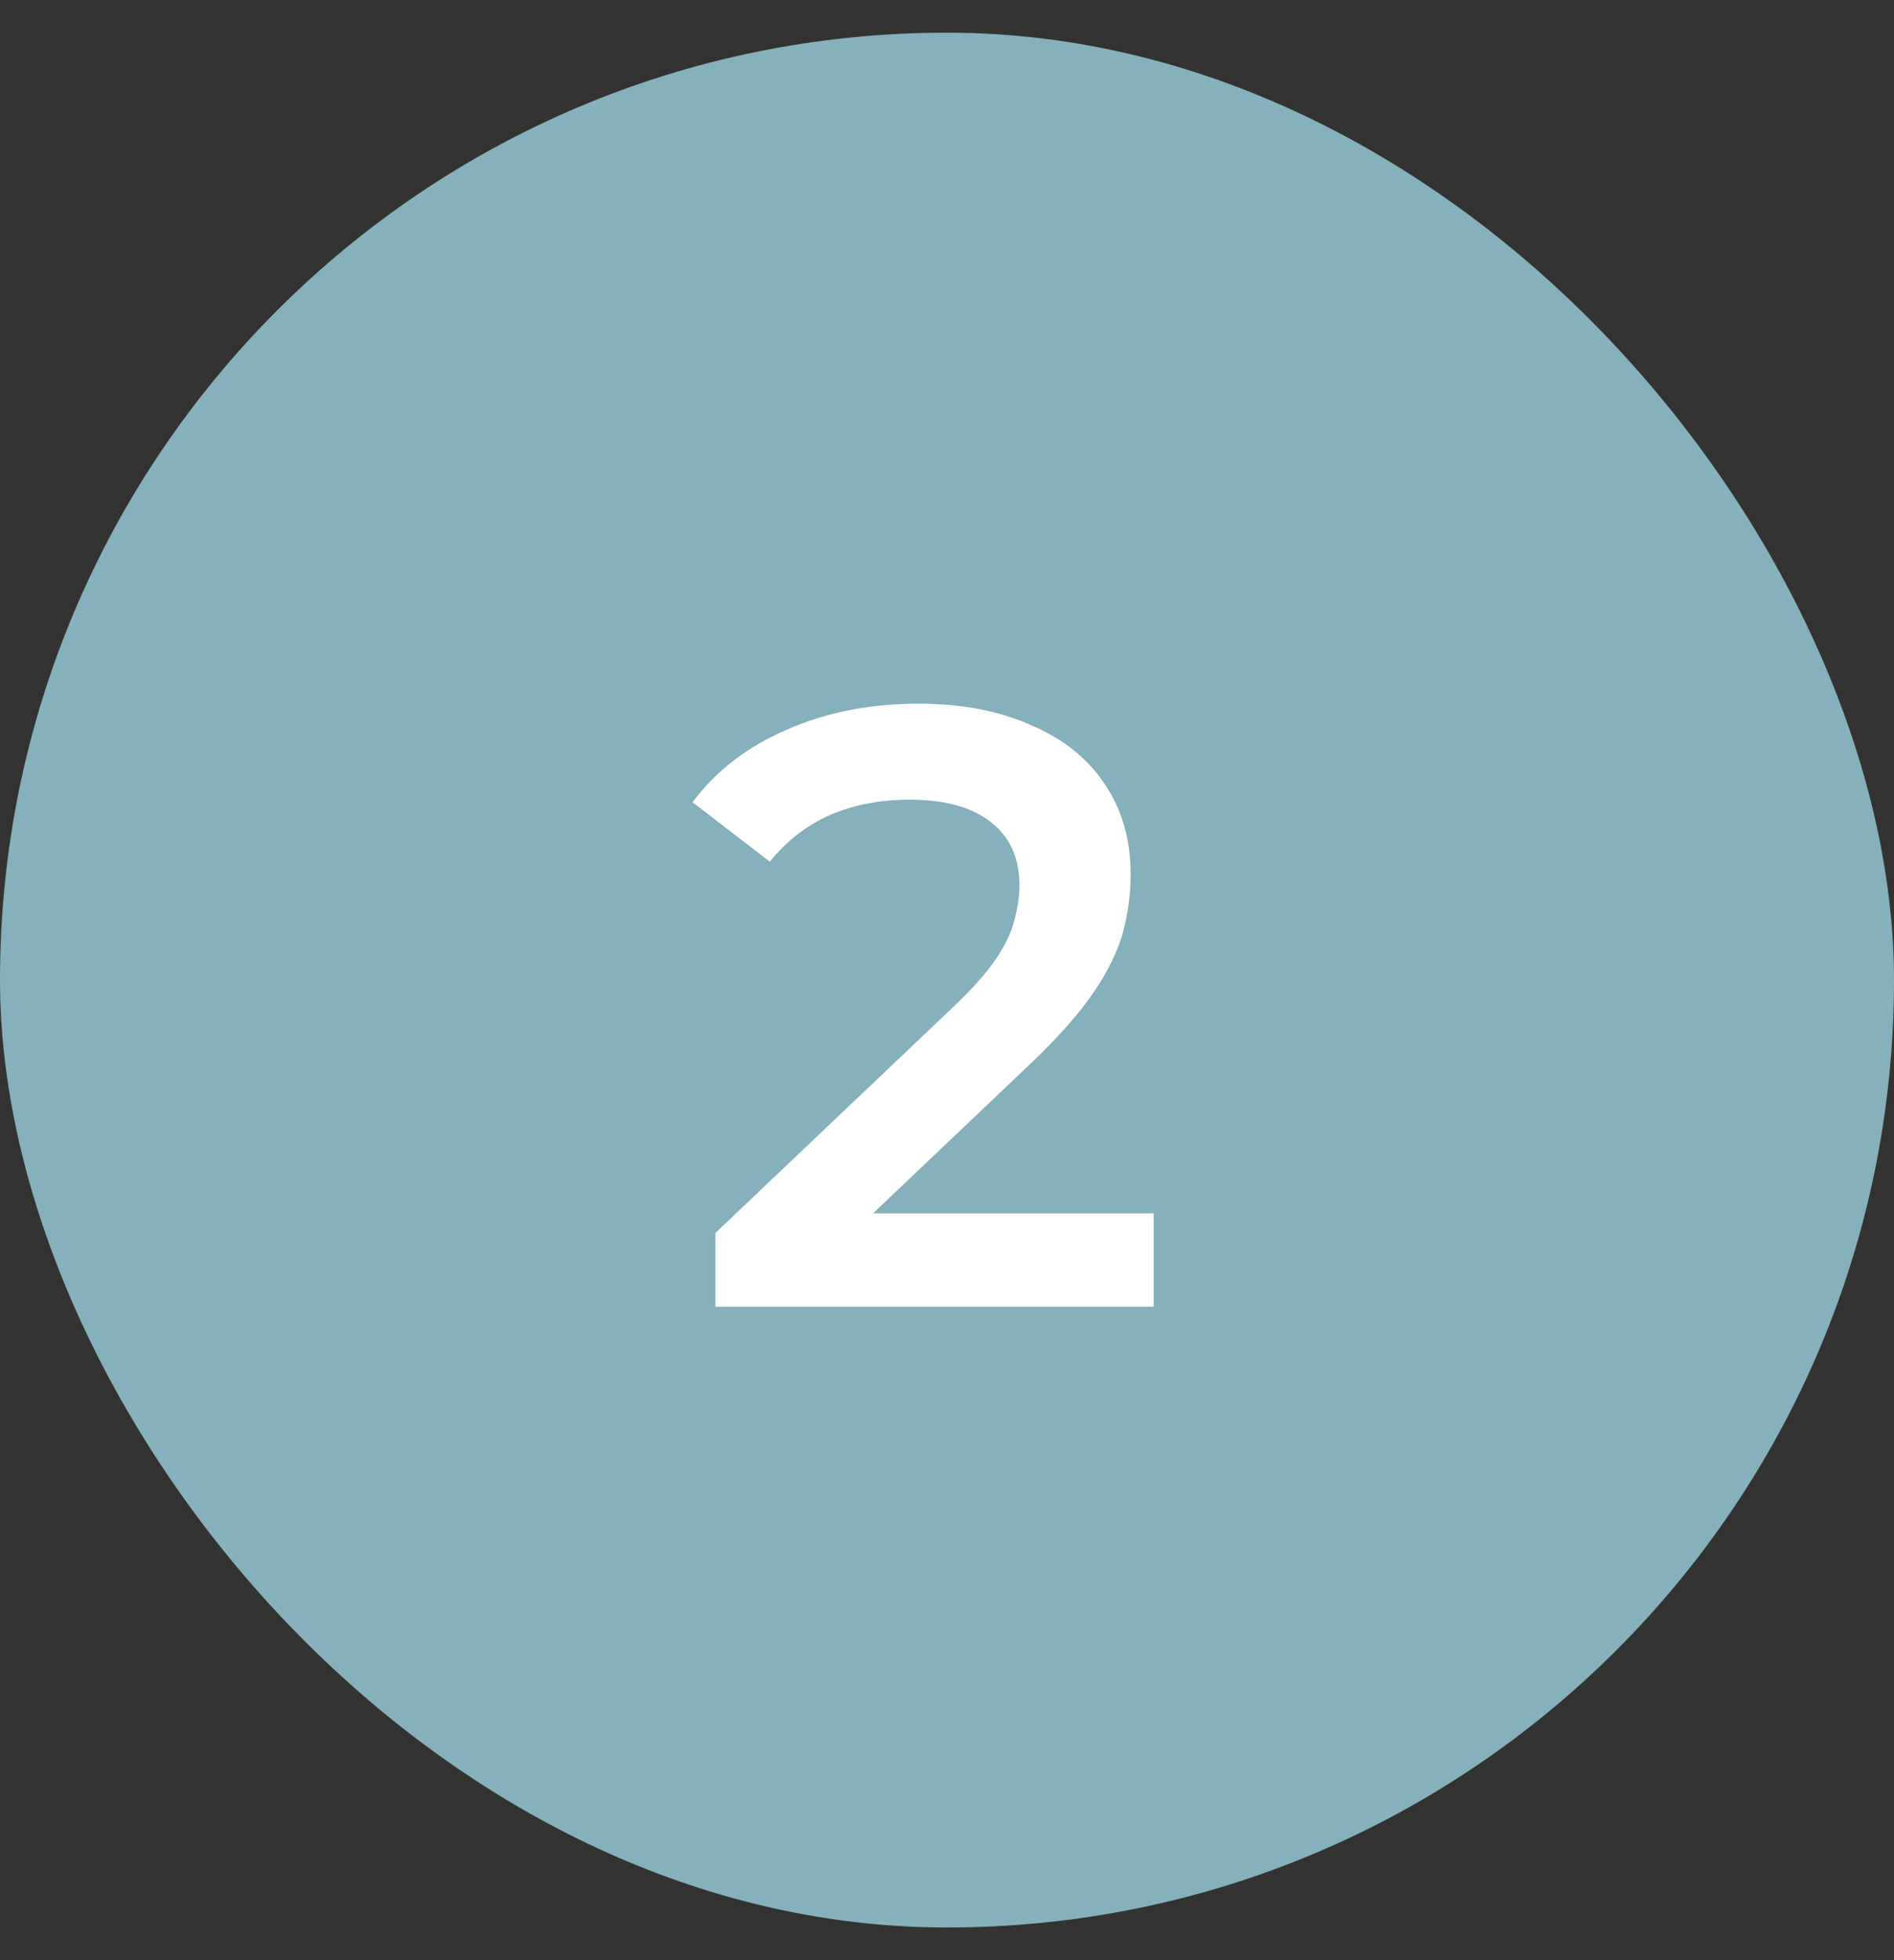
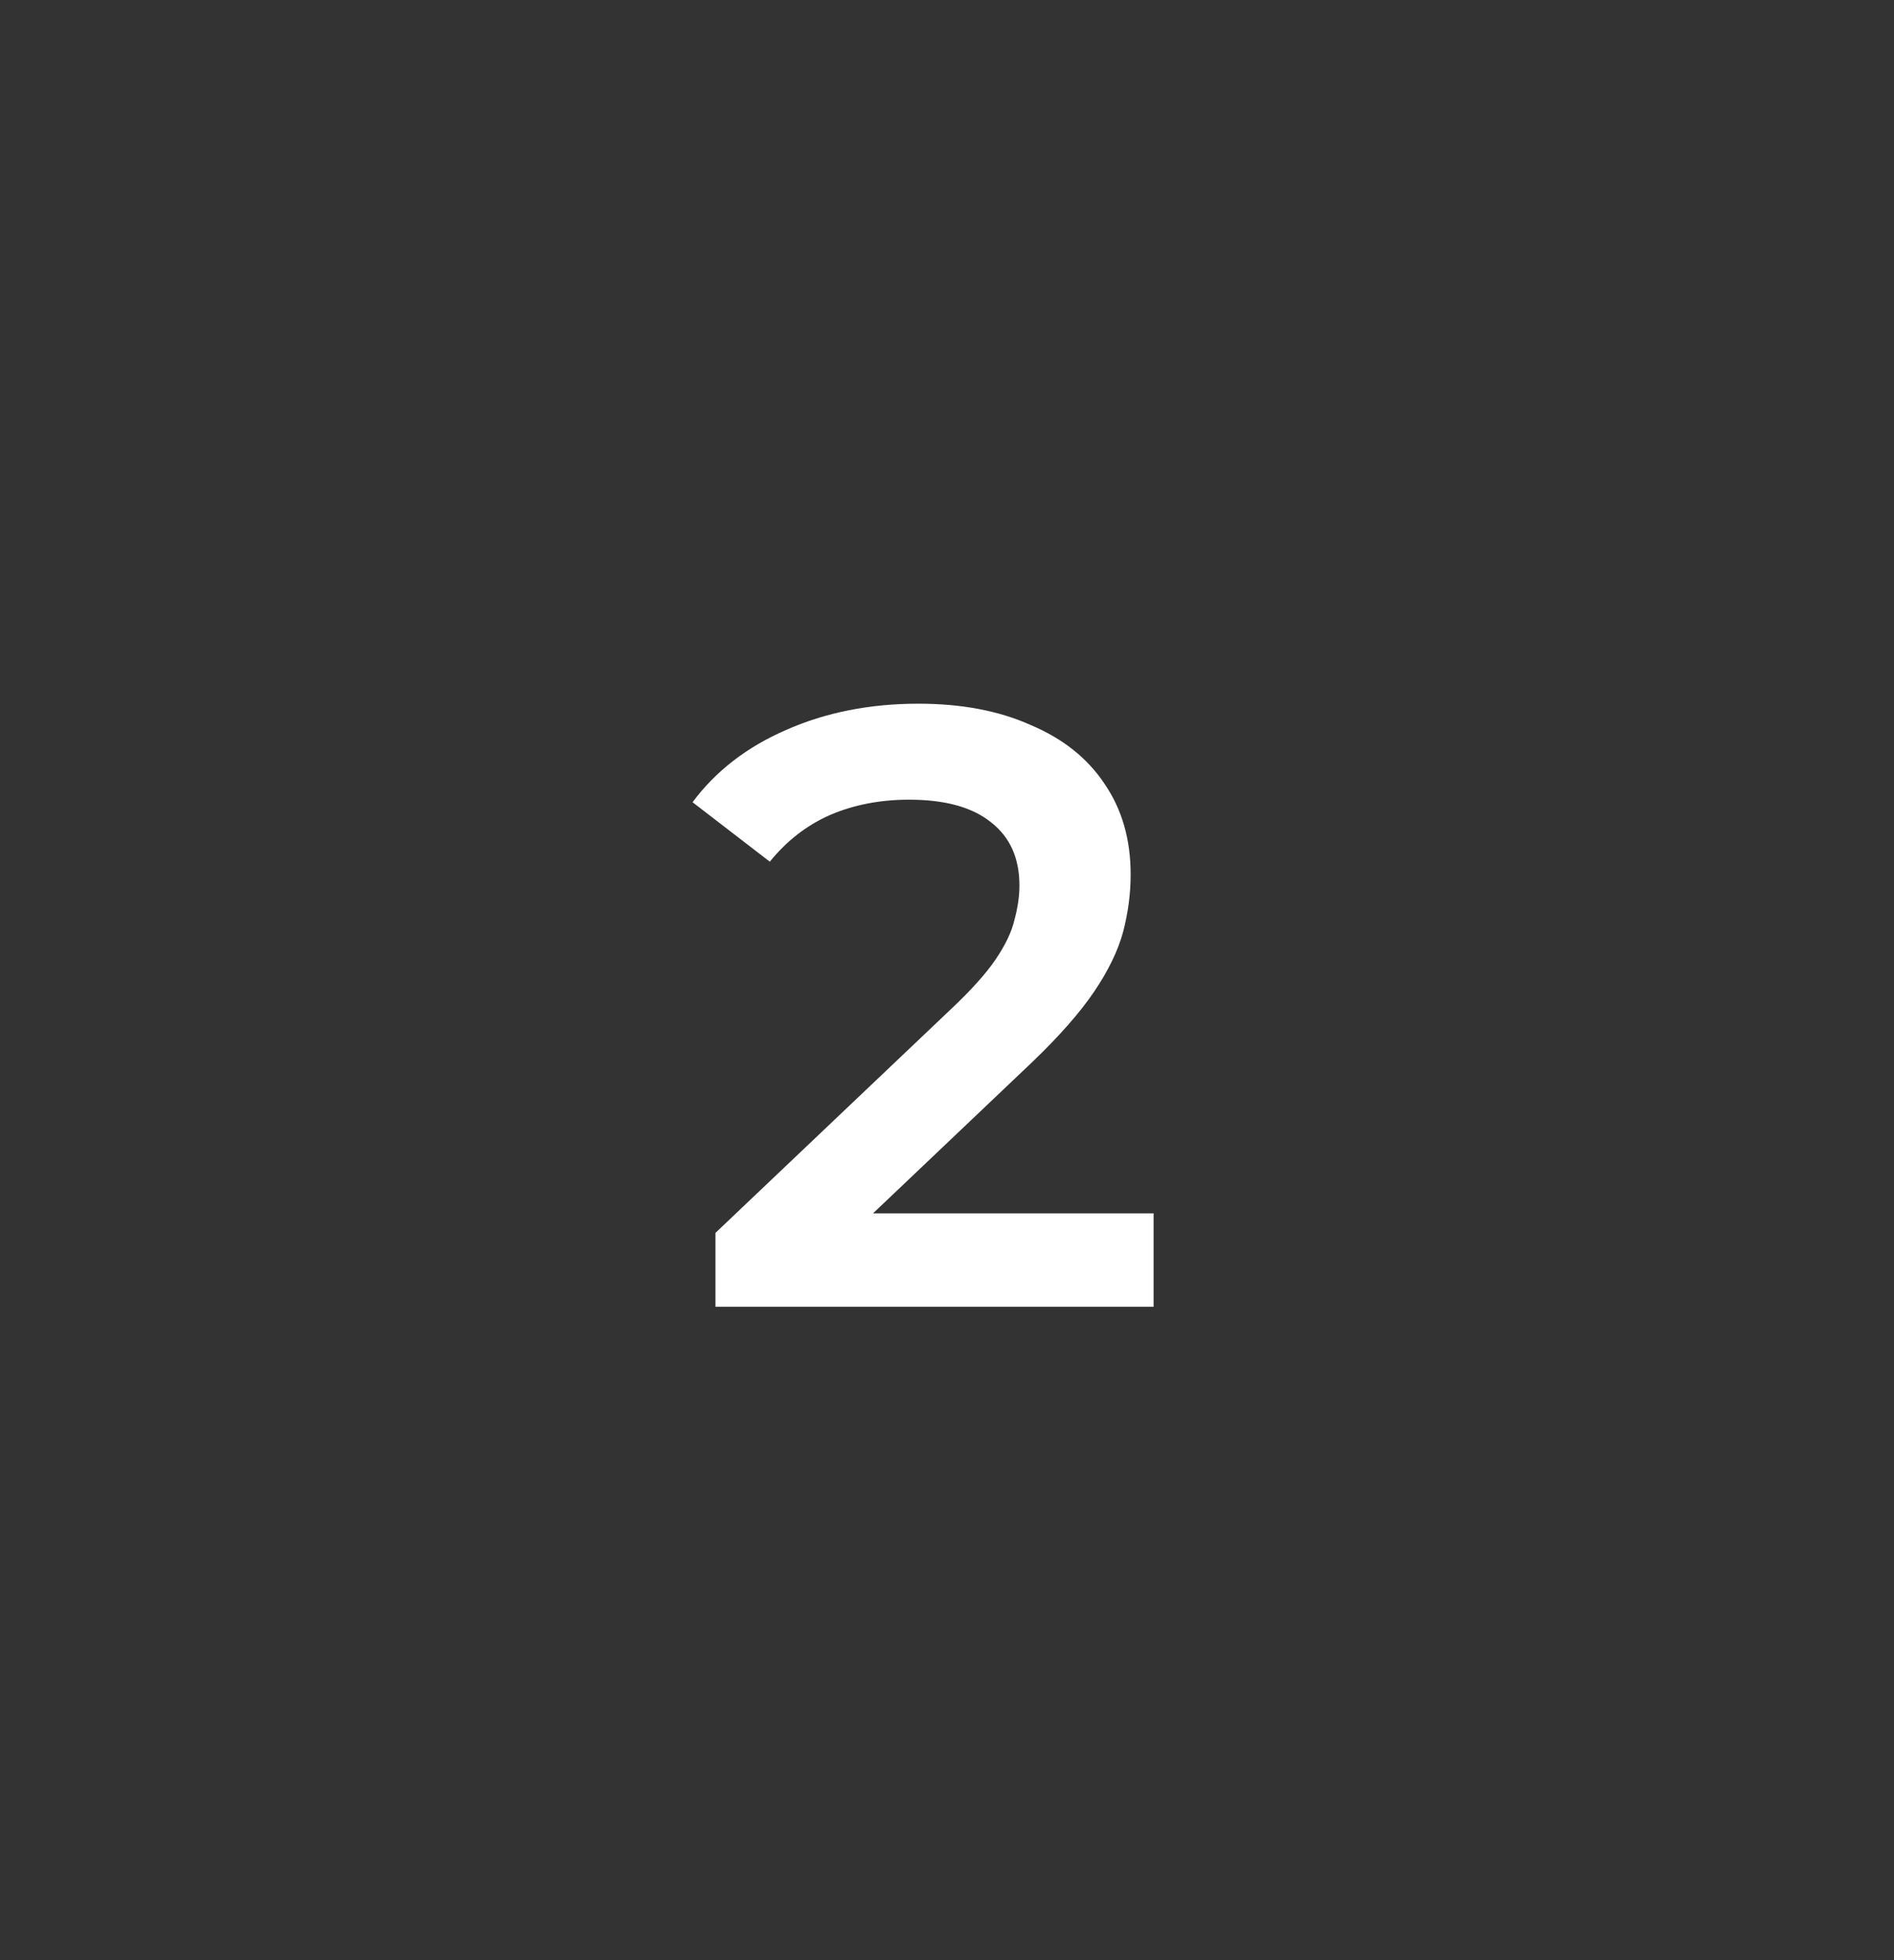
<svg xmlns="http://www.w3.org/2000/svg" fill="none" height="30" viewBox="0 0 29 30" width="29">
  <rect x="0" y="0" width="29" height="30" fill="#333333" stroke="none" />
-   <rect fill="#84b1bb" height="29" rx="14.5" width="29" y=".5" />
  <path d="m10.955 20v-1.131l3.614-3.432c.303-.286.529-.537.676-.754s.243-.416.286-.598c.052-.191.078-.368.078-.533 0-.416-.143-.737-.429-.962-.286-.234-.706-.351-1.261-.351-.442 0-.845.078-1.209.234-.355.156-.663.394-.923.715l-1.183-.91c.355-.477.832-.845 1.43-1.105.607-.269 1.283-.403 2.028-.403.659 0 1.231.108 1.716.325.494.208.871.507 1.131.897.269.39.403.854.403 1.391 0 .295-.039.589-.117.884-.078.286-.225.589-.442.91s-.533.68-.949 1.079l-3.107 2.951-.351-.637h5.317v1.43z" fill="#fff" />
</svg>